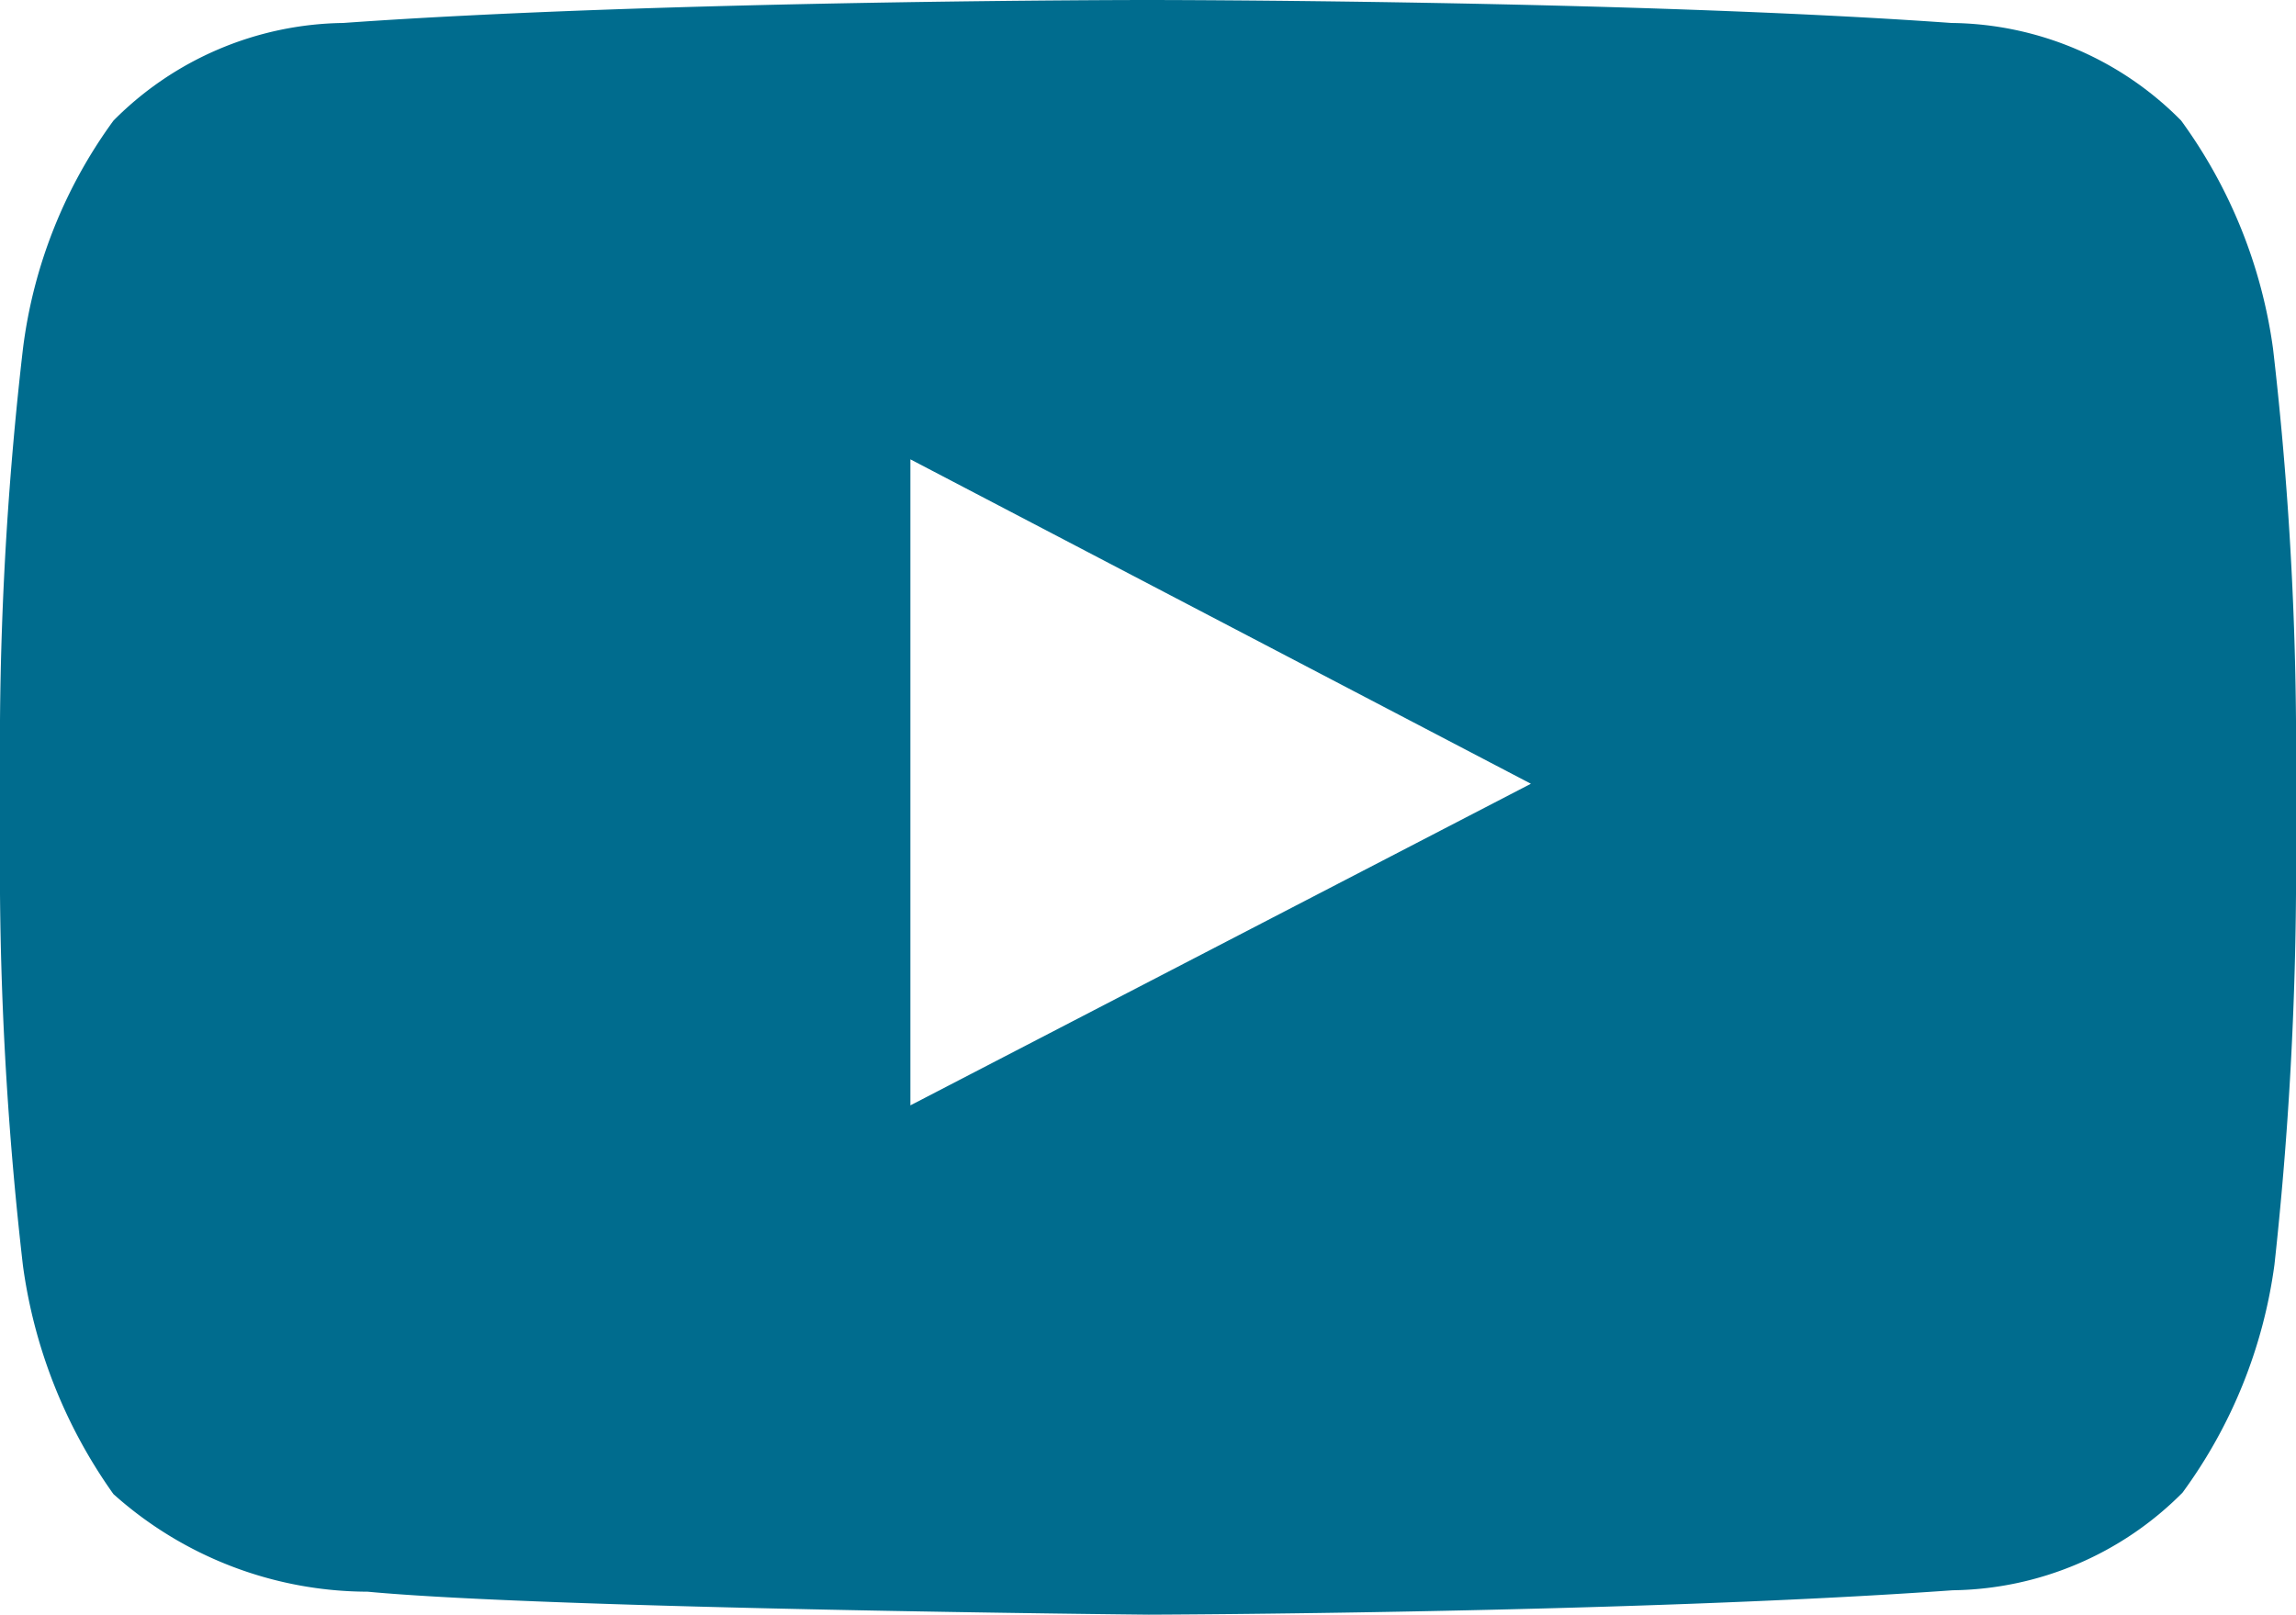
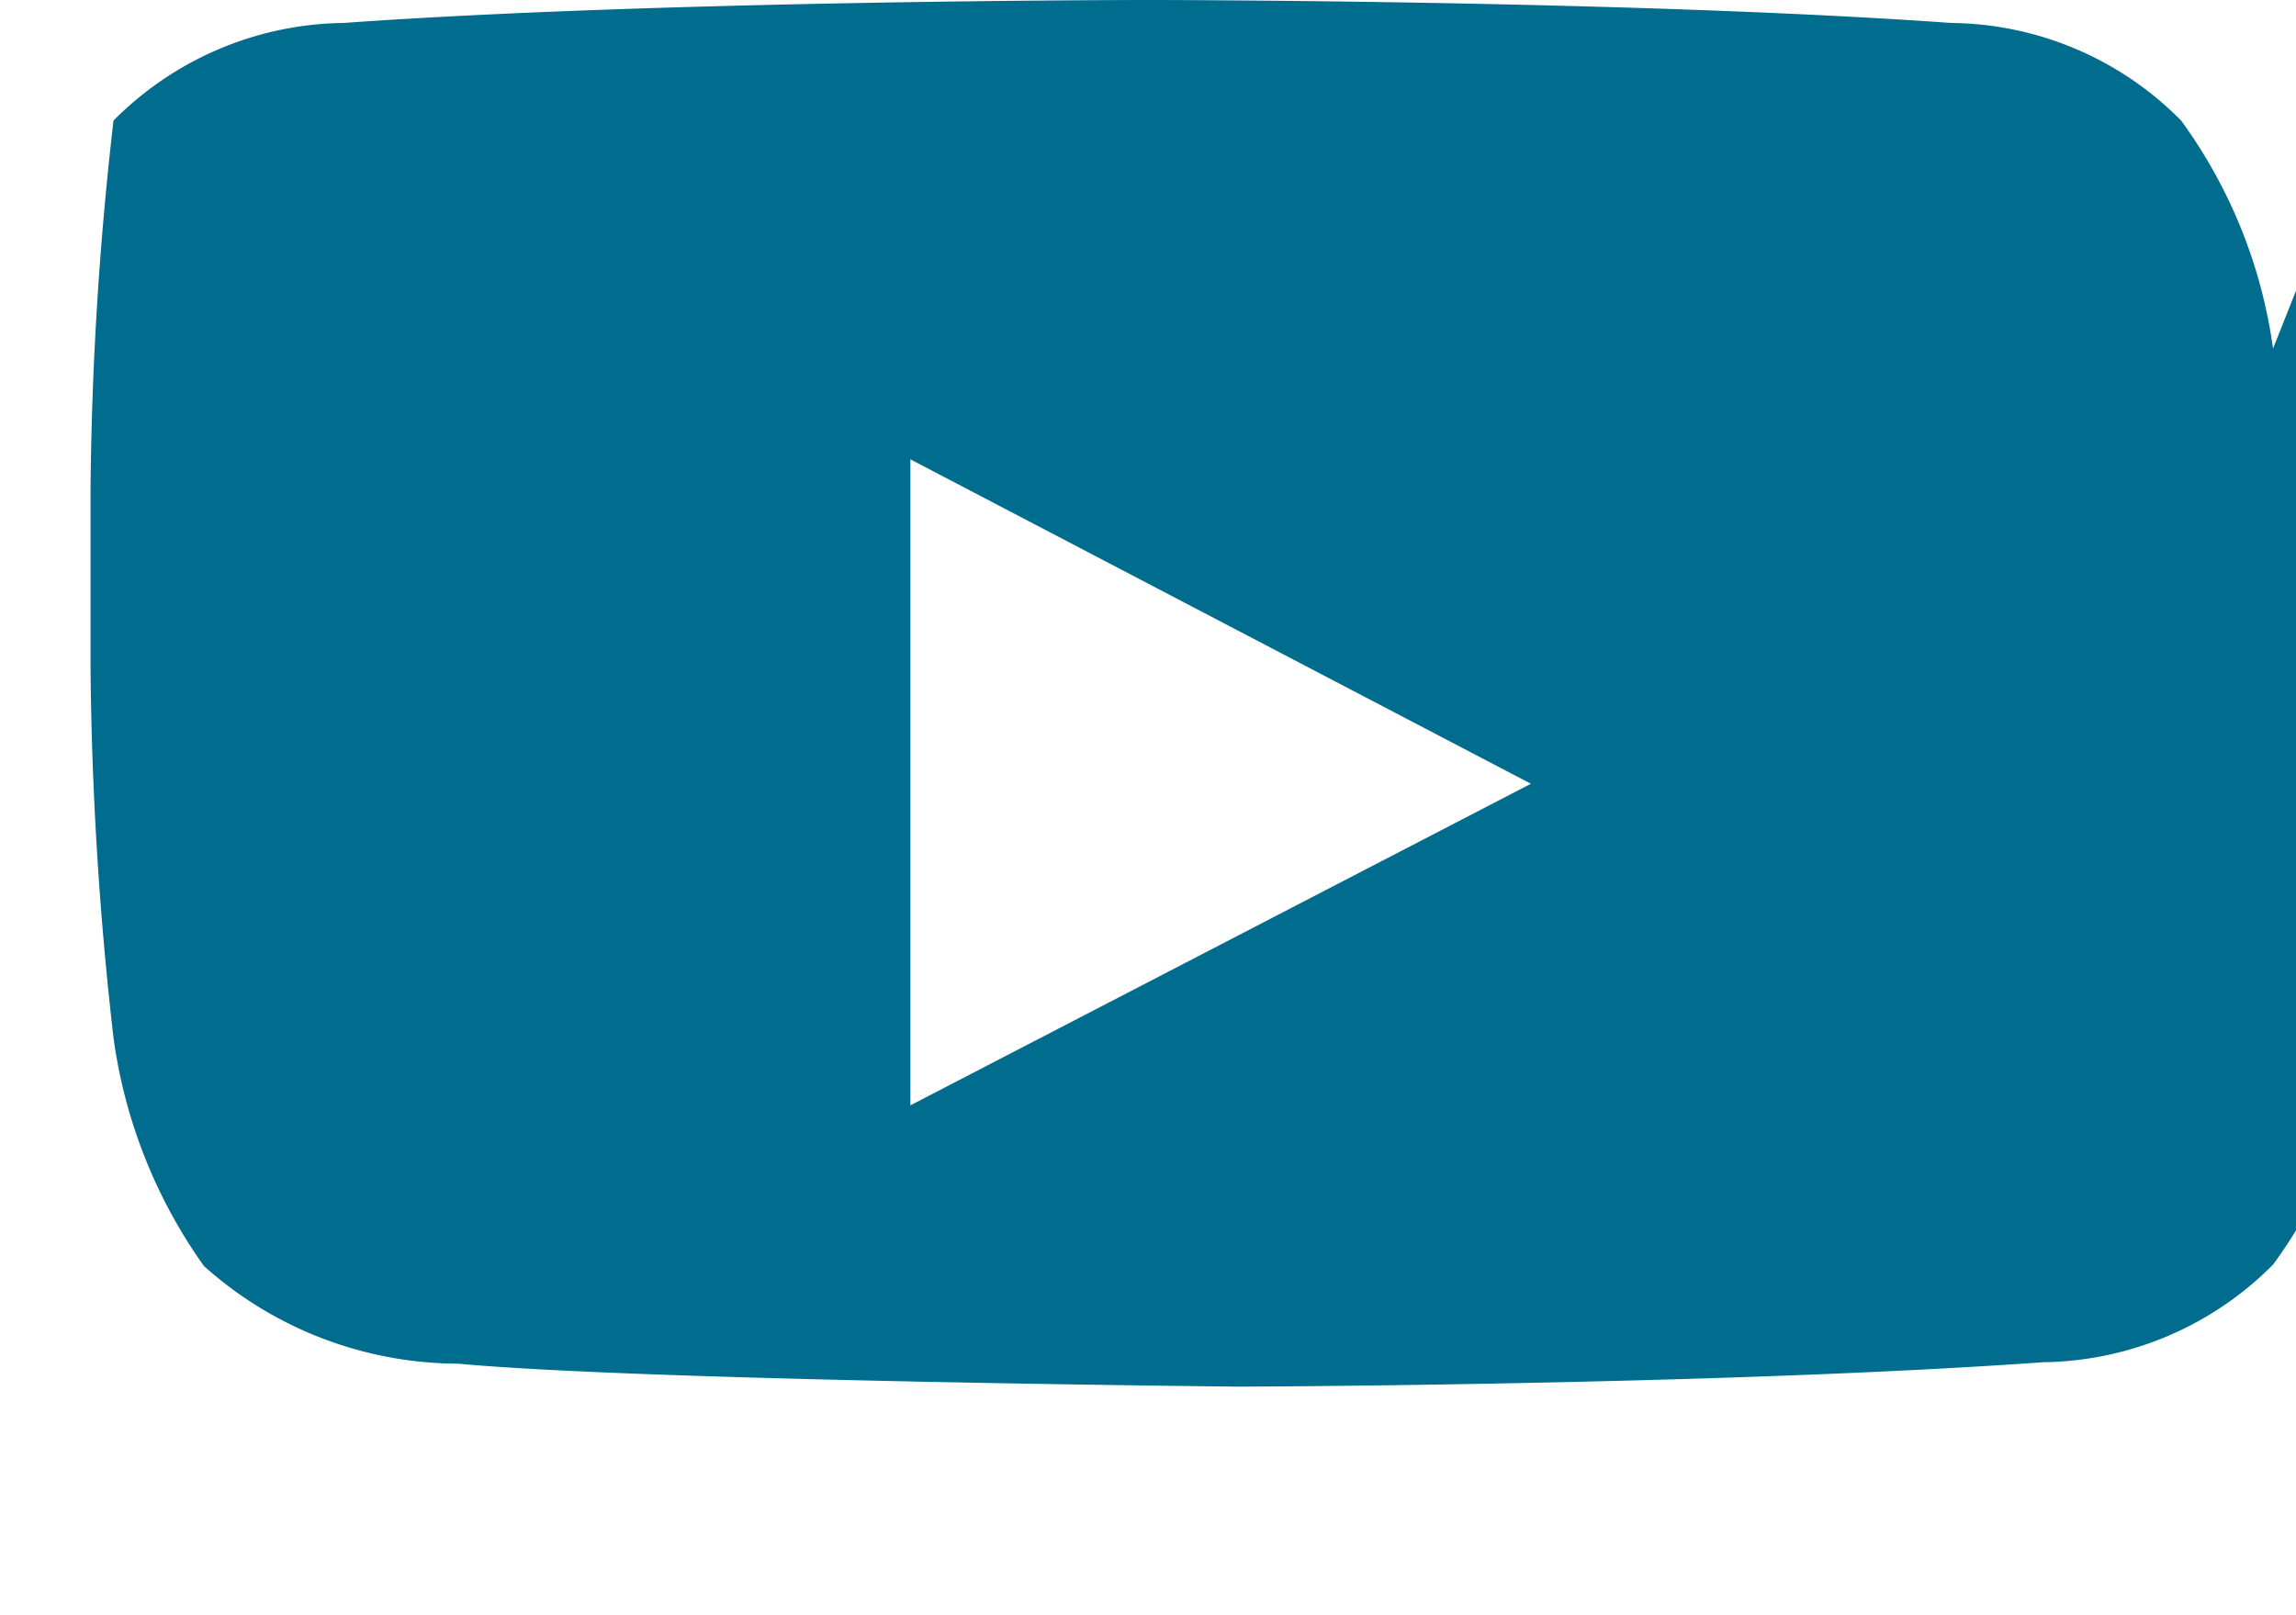
<svg xmlns="http://www.w3.org/2000/svg" width="33.58" height="23.626" viewBox="0 0 33.58 23.626">
  <defs>
    <style>
            .cls-1{fill:#006c8e}
        </style>
  </defs>
  <g id="youtube" transform="translate(-263.176 -293)">
-     <path id="Pfad_1" d="M96.254 5.1a7.357 7.357 0 0 0-1.344-3.336A4.785 4.785 0 0 0 91.55.336C86.846 0 79.79 0 79.79 0s-7.056 0-11.76.336a4.817 4.817 0 0 0-3.36 1.428A7.155 7.155 0 0 0 63.346 5.1a50.578 50.578 0 0 0-.336 5.439v2.541a51.1 51.1 0 0 0 .336 5.439 7.5 7.5 0 0 0 1.323 3.339 5.59 5.59 0 0 0 3.717 1.428c2.688.252 11.424.336 11.424.336s7.056-.021 11.76-.357a4.817 4.817 0 0 0 3.36-1.428 7.274 7.274 0 0 0 1.345-3.337 53.212 53.212 0 0 0 .315-5.418v-2.54a50.58 50.58 0 0 0-.336-5.442zM76.325 16.171V6.72l9.075 4.746z" class="cls-1" data-name="Pfad 1" transform="translate(200.166 293)" />
+     <path id="Pfad_1" d="M96.254 5.1a7.357 7.357 0 0 0-1.344-3.336A4.785 4.785 0 0 0 91.55.336C86.846 0 79.79 0 79.79 0s-7.056 0-11.76.336a4.817 4.817 0 0 0-3.36 1.428a50.578 50.578 0 0 0-.336 5.439v2.541a51.1 51.1 0 0 0 .336 5.439 7.5 7.5 0 0 0 1.323 3.339 5.59 5.59 0 0 0 3.717 1.428c2.688.252 11.424.336 11.424.336s7.056-.021 11.76-.357a4.817 4.817 0 0 0 3.36-1.428 7.274 7.274 0 0 0 1.345-3.337 53.212 53.212 0 0 0 .315-5.418v-2.54a50.58 50.58 0 0 0-.336-5.442zM76.325 16.171V6.72l9.075 4.746z" class="cls-1" data-name="Pfad 1" transform="translate(200.166 293)" />
  </g>
</svg>